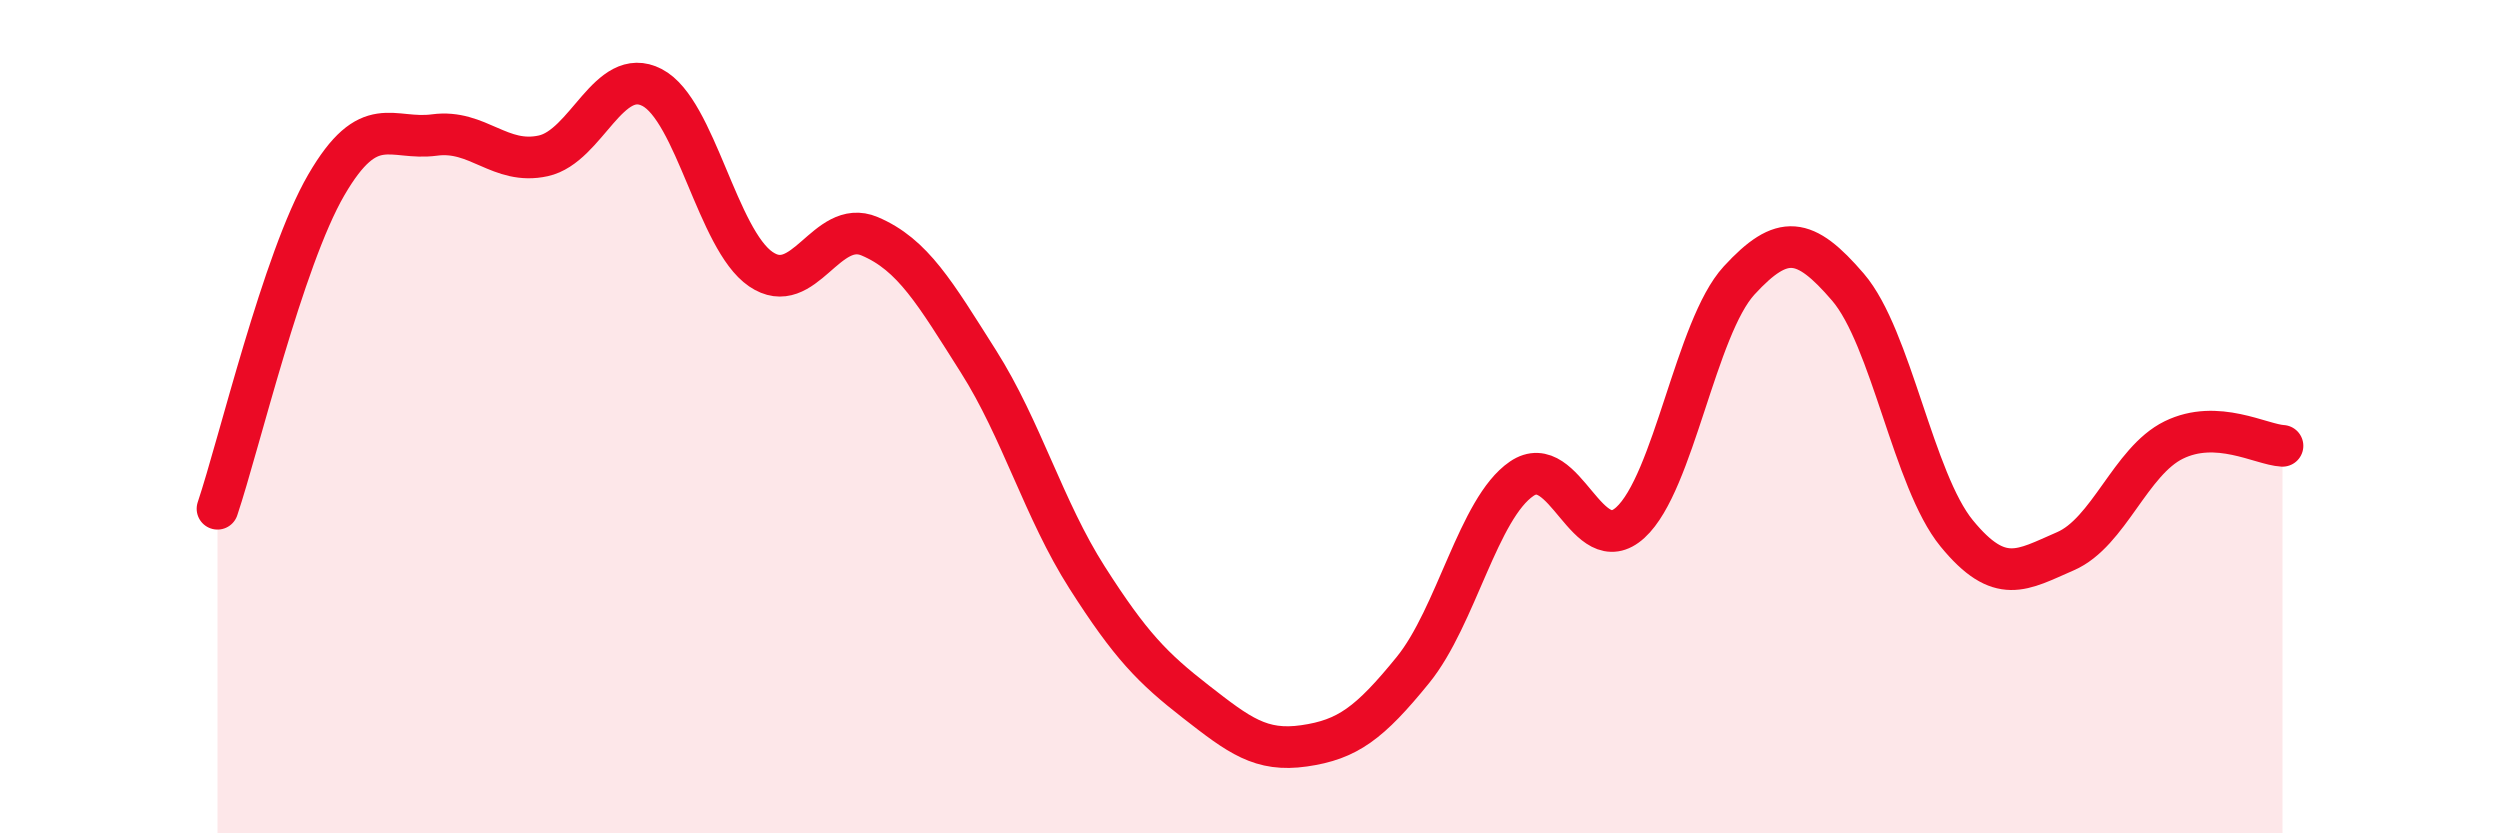
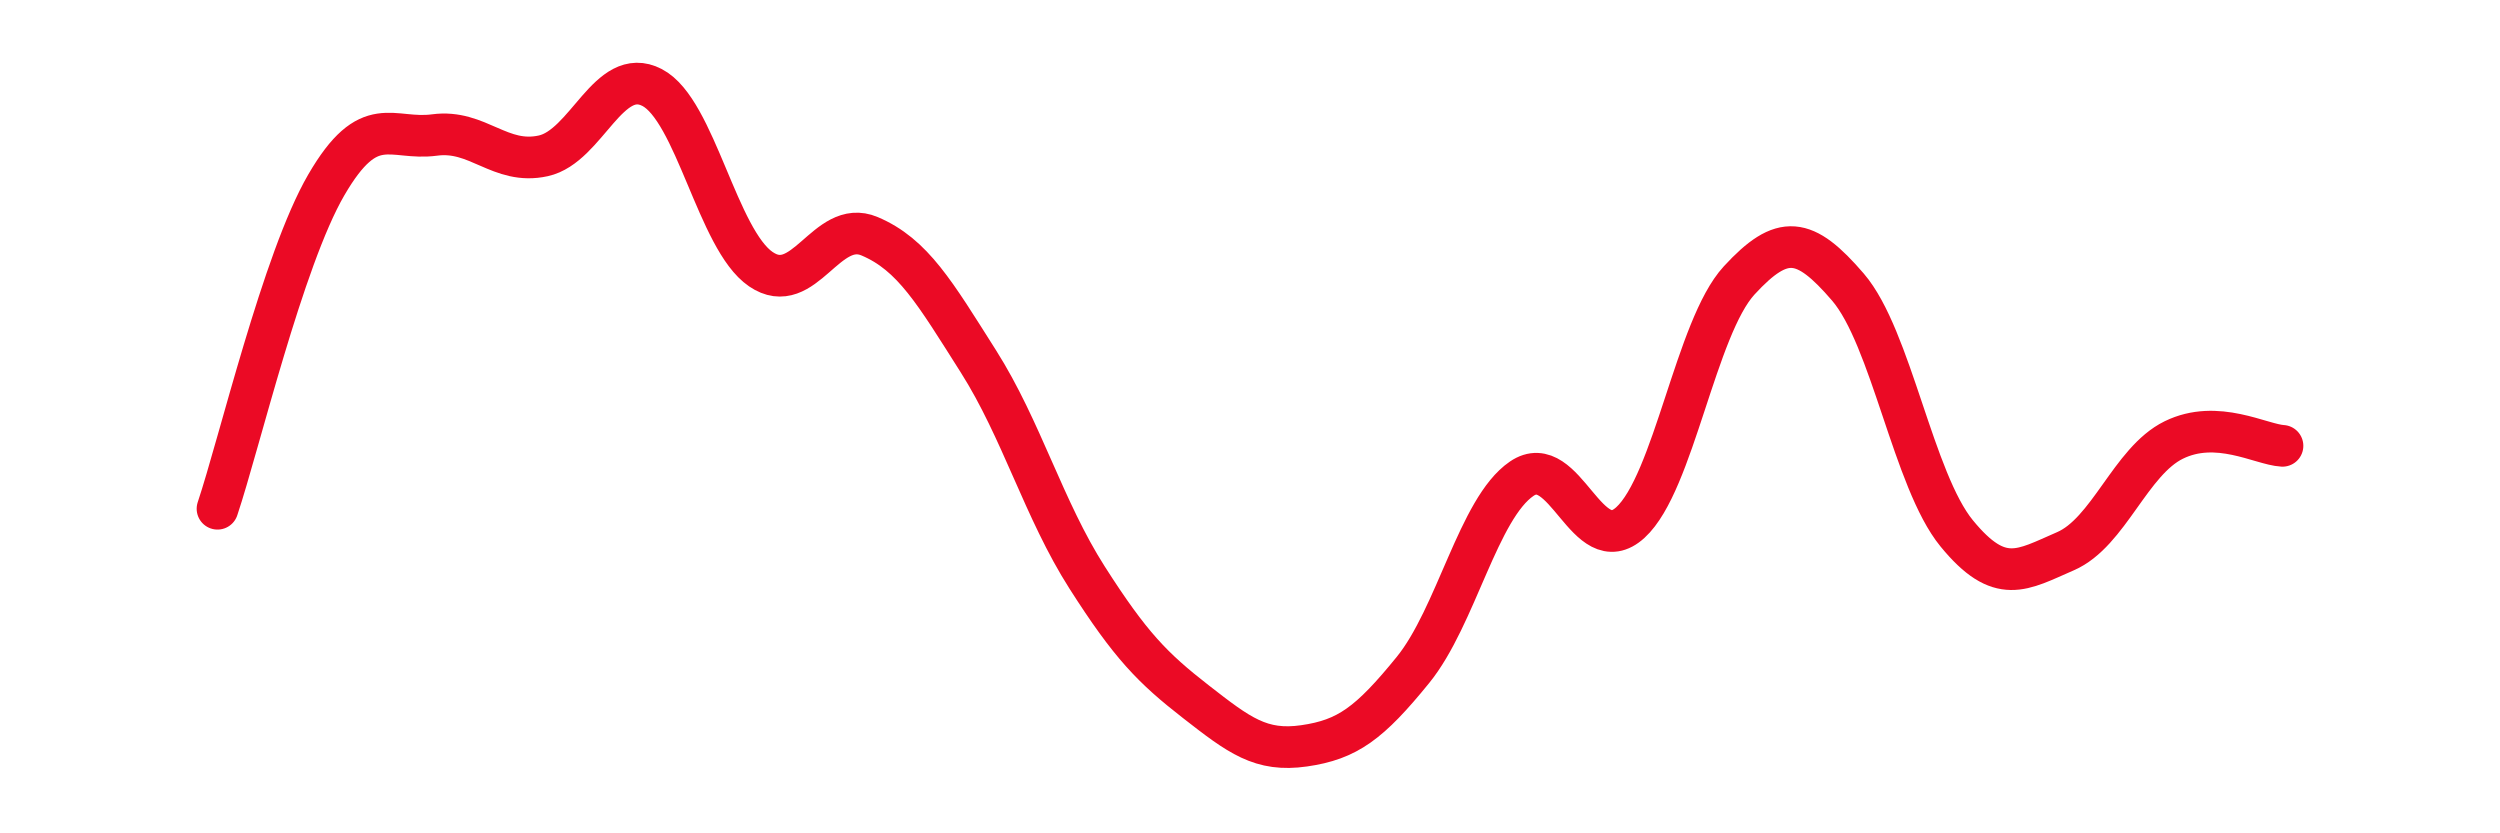
<svg xmlns="http://www.w3.org/2000/svg" width="60" height="20" viewBox="0 0 60 20">
-   <path d="M 5.22,12.21 C 5.74,10.66 6.79,6.23 7.83,4.44 C 8.87,2.65 9.39,3.38 10.43,3.24 C 11.47,3.1 12,3.97 13.04,3.74 C 14.08,3.51 14.61,1.56 15.65,2.1 C 16.69,2.64 17.22,5.75 18.26,6.46 C 19.3,7.17 19.83,5.23 20.87,5.67 C 21.91,6.11 22.44,7.03 23.48,8.67 C 24.52,10.31 25.05,12.23 26.09,13.86 C 27.13,15.49 27.66,16.03 28.7,16.84 C 29.74,17.65 30.26,18.05 31.3,17.9 C 32.34,17.75 32.87,17.36 33.91,16.08 C 34.95,14.8 35.48,12.2 36.52,11.49 C 37.56,10.78 38.09,13.49 39.13,12.54 C 40.17,11.59 40.7,7.86 41.74,6.73 C 42.78,5.6 43.31,5.68 44.35,6.89 C 45.39,8.1 45.92,11.53 46.96,12.8 C 48,14.07 48.53,13.68 49.57,13.23 C 50.61,12.78 51.13,11.07 52.17,10.56 C 53.21,10.05 54.26,10.67 54.78,10.7L54.78 20L5.22 20Z" fill="#EB0A25" opacity="0.1" stroke-linecap="round" stroke-linejoin="round" />
  <path d="M 5.22,12.21 C 5.74,10.66 6.79,6.23 7.83,4.44 C 8.87,2.65 9.39,3.38 10.43,3.24 C 11.47,3.1 12,3.97 13.04,3.74 C 14.08,3.51 14.61,1.56 15.65,2.1 C 16.69,2.64 17.22,5.75 18.26,6.46 C 19.3,7.17 19.83,5.23 20.87,5.67 C 21.91,6.11 22.44,7.03 23.48,8.67 C 24.52,10.31 25.05,12.23 26.09,13.86 C 27.13,15.49 27.66,16.03 28.7,16.84 C 29.74,17.65 30.26,18.05 31.3,17.9 C 32.34,17.75 32.87,17.36 33.91,16.08 C 34.95,14.8 35.48,12.2 36.52,11.49 C 37.56,10.78 38.09,13.49 39.13,12.54 C 40.17,11.59 40.7,7.86 41.74,6.73 C 42.78,5.6 43.31,5.68 44.35,6.89 C 45.39,8.1 45.92,11.53 46.96,12.8 C 48,14.07 48.53,13.68 49.57,13.23 C 50.61,12.78 51.13,11.07 52.17,10.56 C 53.21,10.05 54.26,10.67 54.78,10.7" stroke="#EB0A25" stroke-width="1" fill="none" stroke-linecap="round" stroke-linejoin="round" />
</svg>